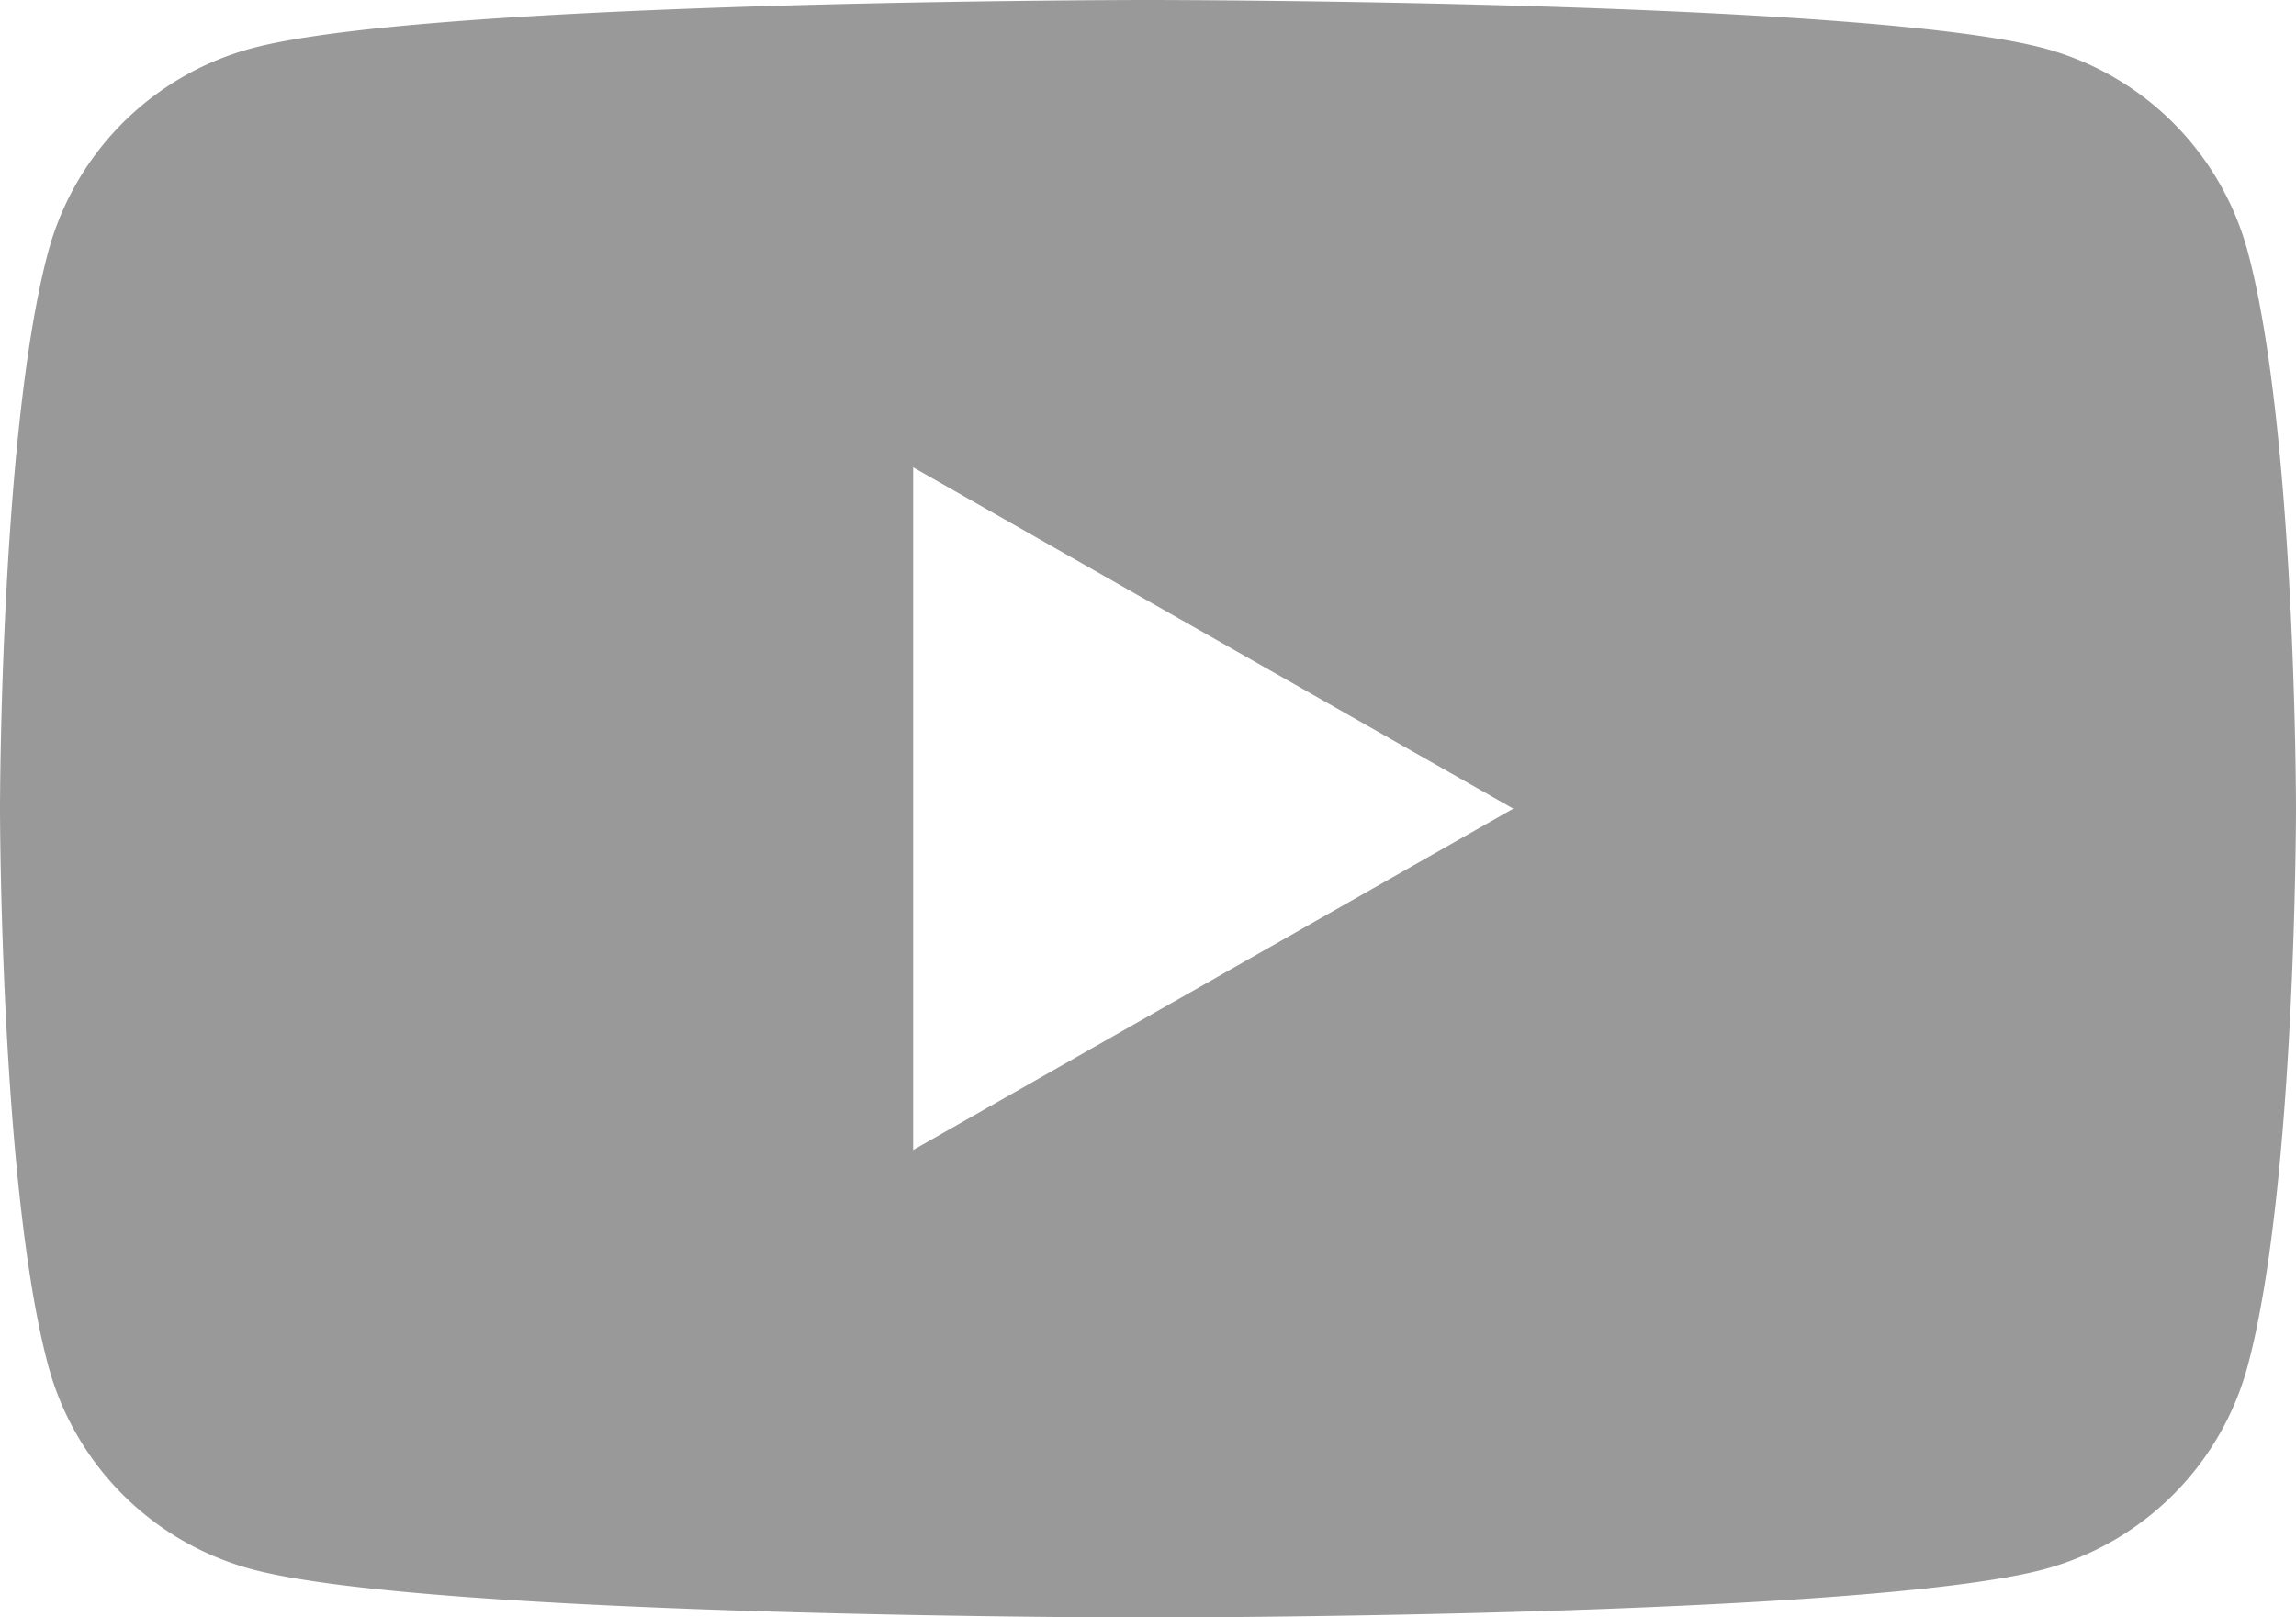
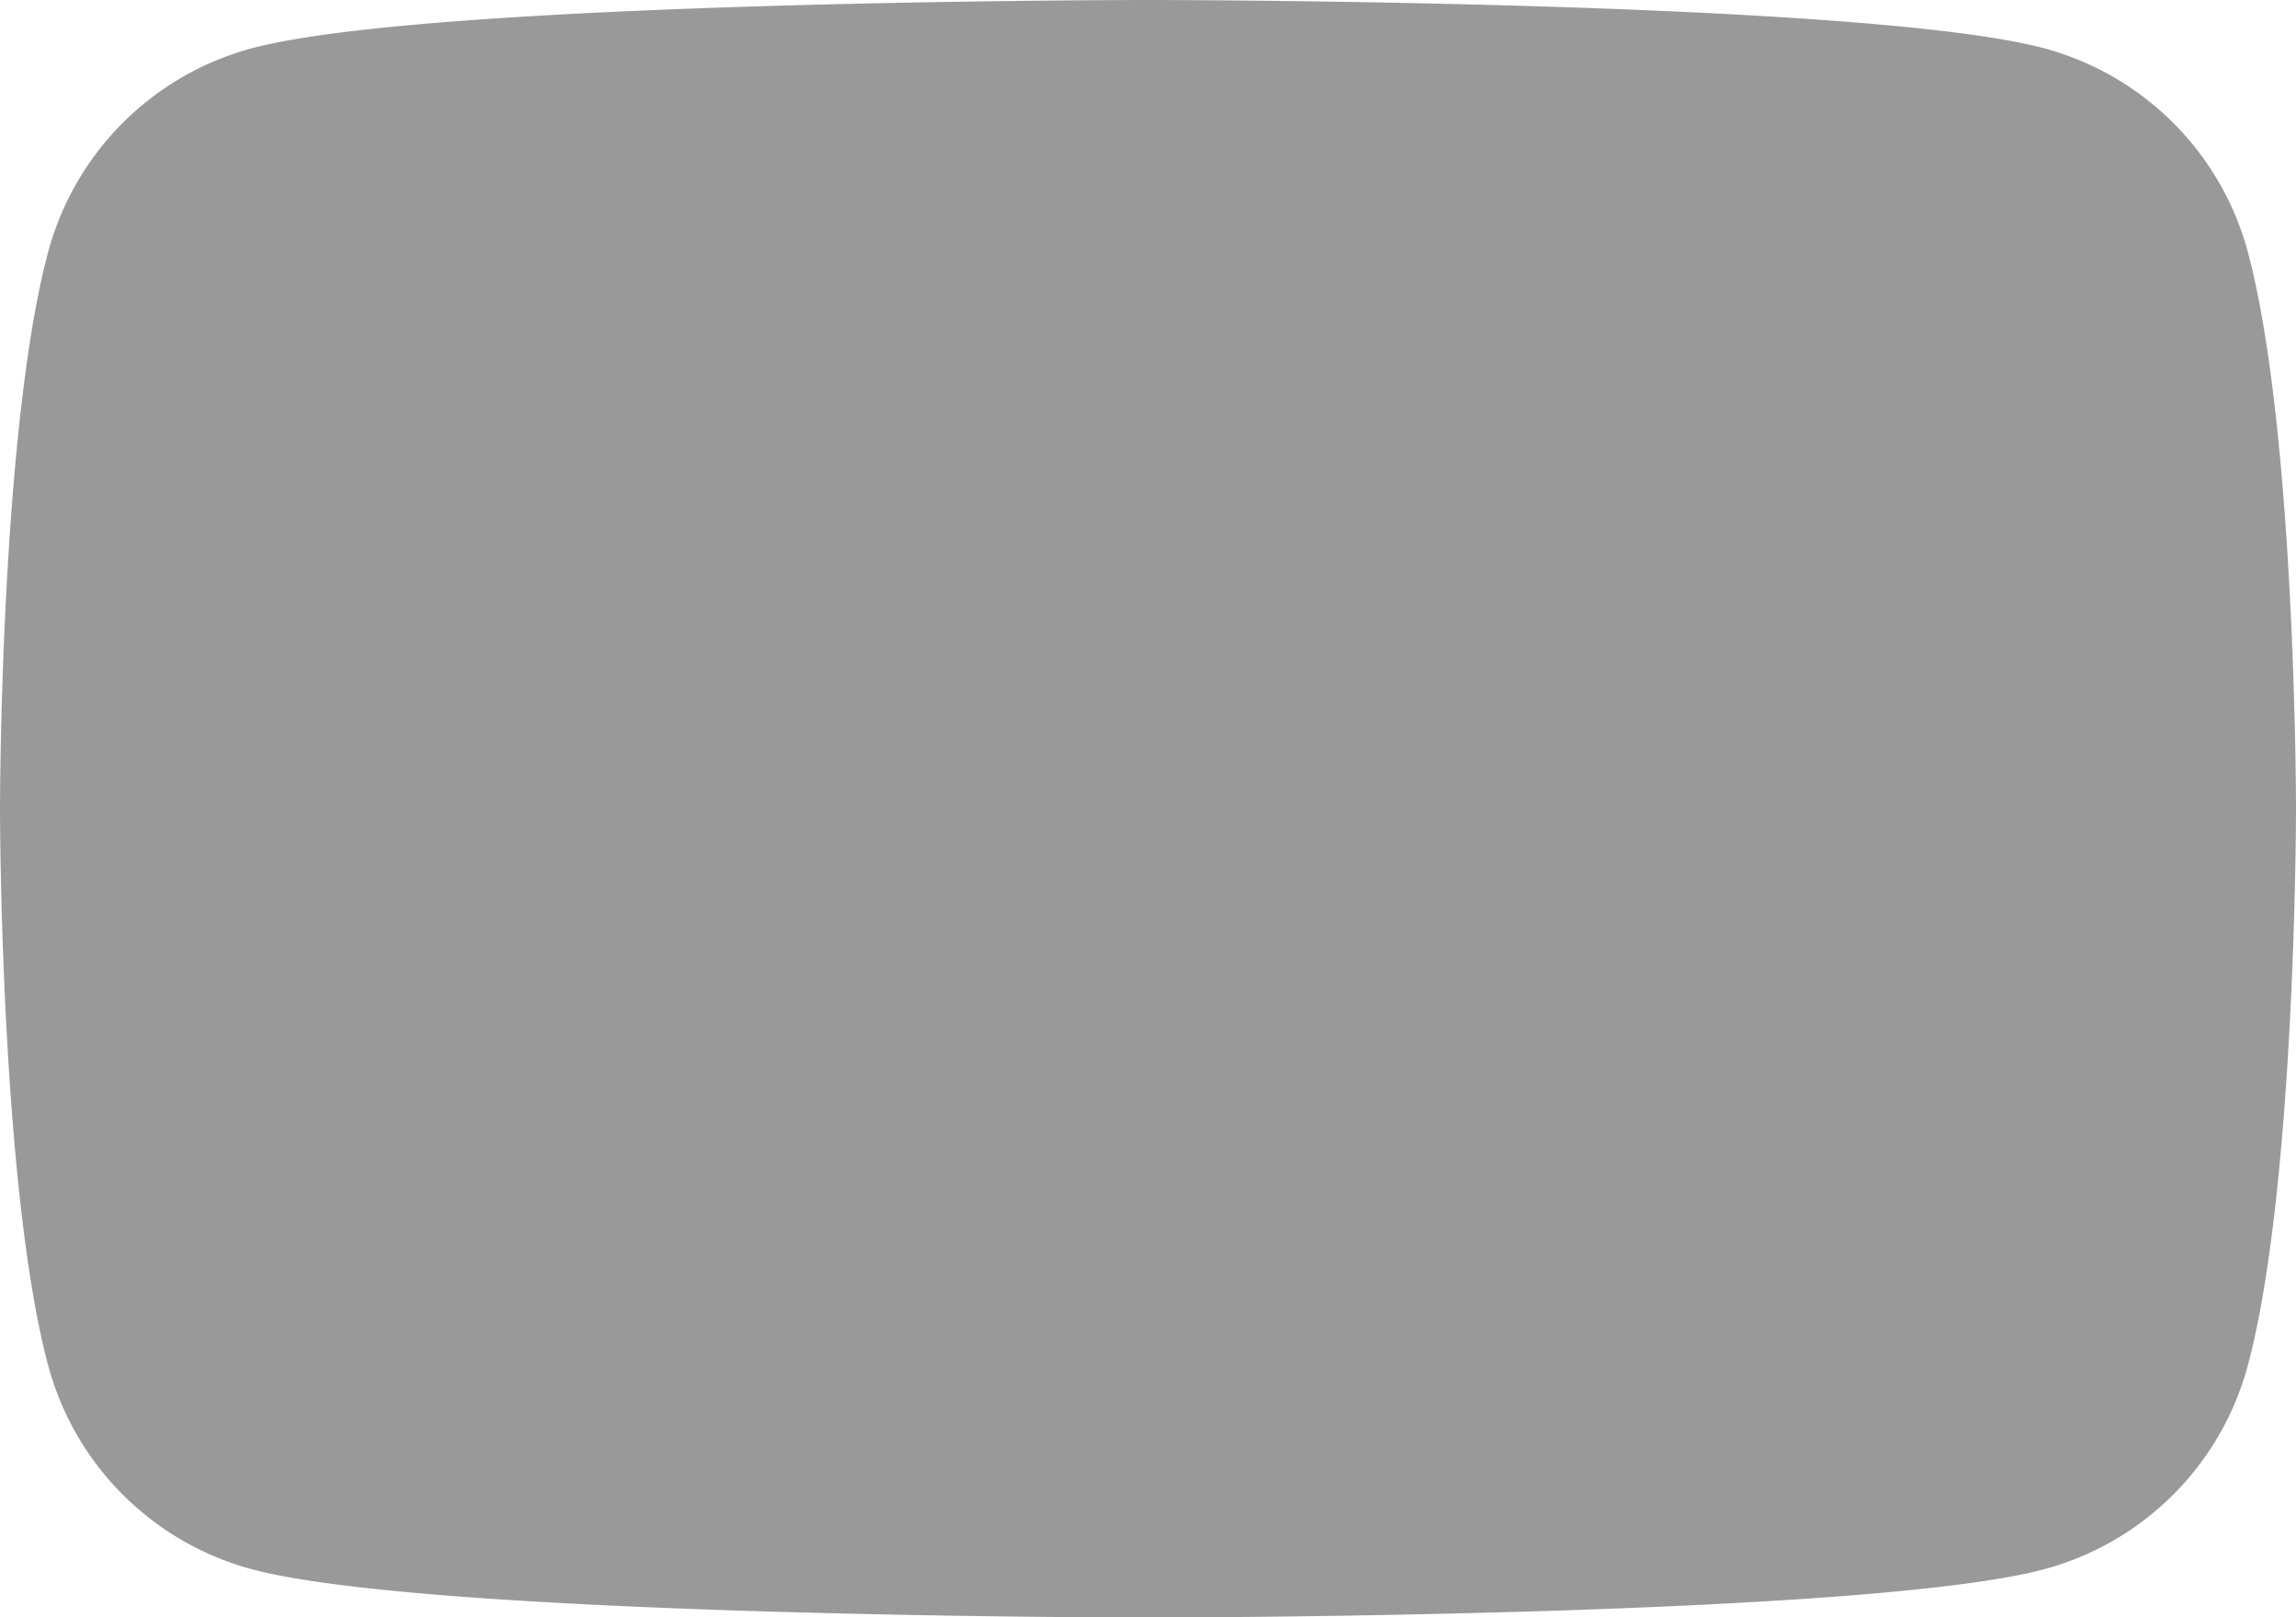
<svg xmlns="http://www.w3.org/2000/svg" width="42.581" height="30" viewBox="0 0 42.581 30">
-   <path d="M285.691,4.685A5.35,5.35,0,0,0,281.926.9C278.606,0,265.29,0,265.29,0s-13.315,0-16.636.9a5.35,5.35,0,0,0-3.765,3.789C244,8.027,244,15,244,15s0,6.973.89,10.315a5.35,5.35,0,0,0,3.765,3.789c3.321.9,16.636.9,16.636.9s13.315,0,16.636-.9a5.35,5.35,0,0,0,3.764-3.789c.89-3.342.89-10.315.89-10.315S286.581,8.027,285.691,4.685ZM260.935,21.331V8.669L272.065,15Z" transform="translate(-244)" fill="#999" />
+   <path d="M285.691,4.685A5.35,5.35,0,0,0,281.926.9C278.606,0,265.29,0,265.29,0s-13.315,0-16.636.9a5.35,5.35,0,0,0-3.765,3.789C244,8.027,244,15,244,15s0,6.973.89,10.315a5.35,5.35,0,0,0,3.765,3.789c3.321.9,16.636.9,16.636.9s13.315,0,16.636-.9a5.35,5.35,0,0,0,3.764-3.789c.89-3.342.89-10.315.89-10.315S286.581,8.027,285.691,4.685ZM260.935,21.331L272.065,15Z" transform="translate(-244)" fill="#999" />
</svg>